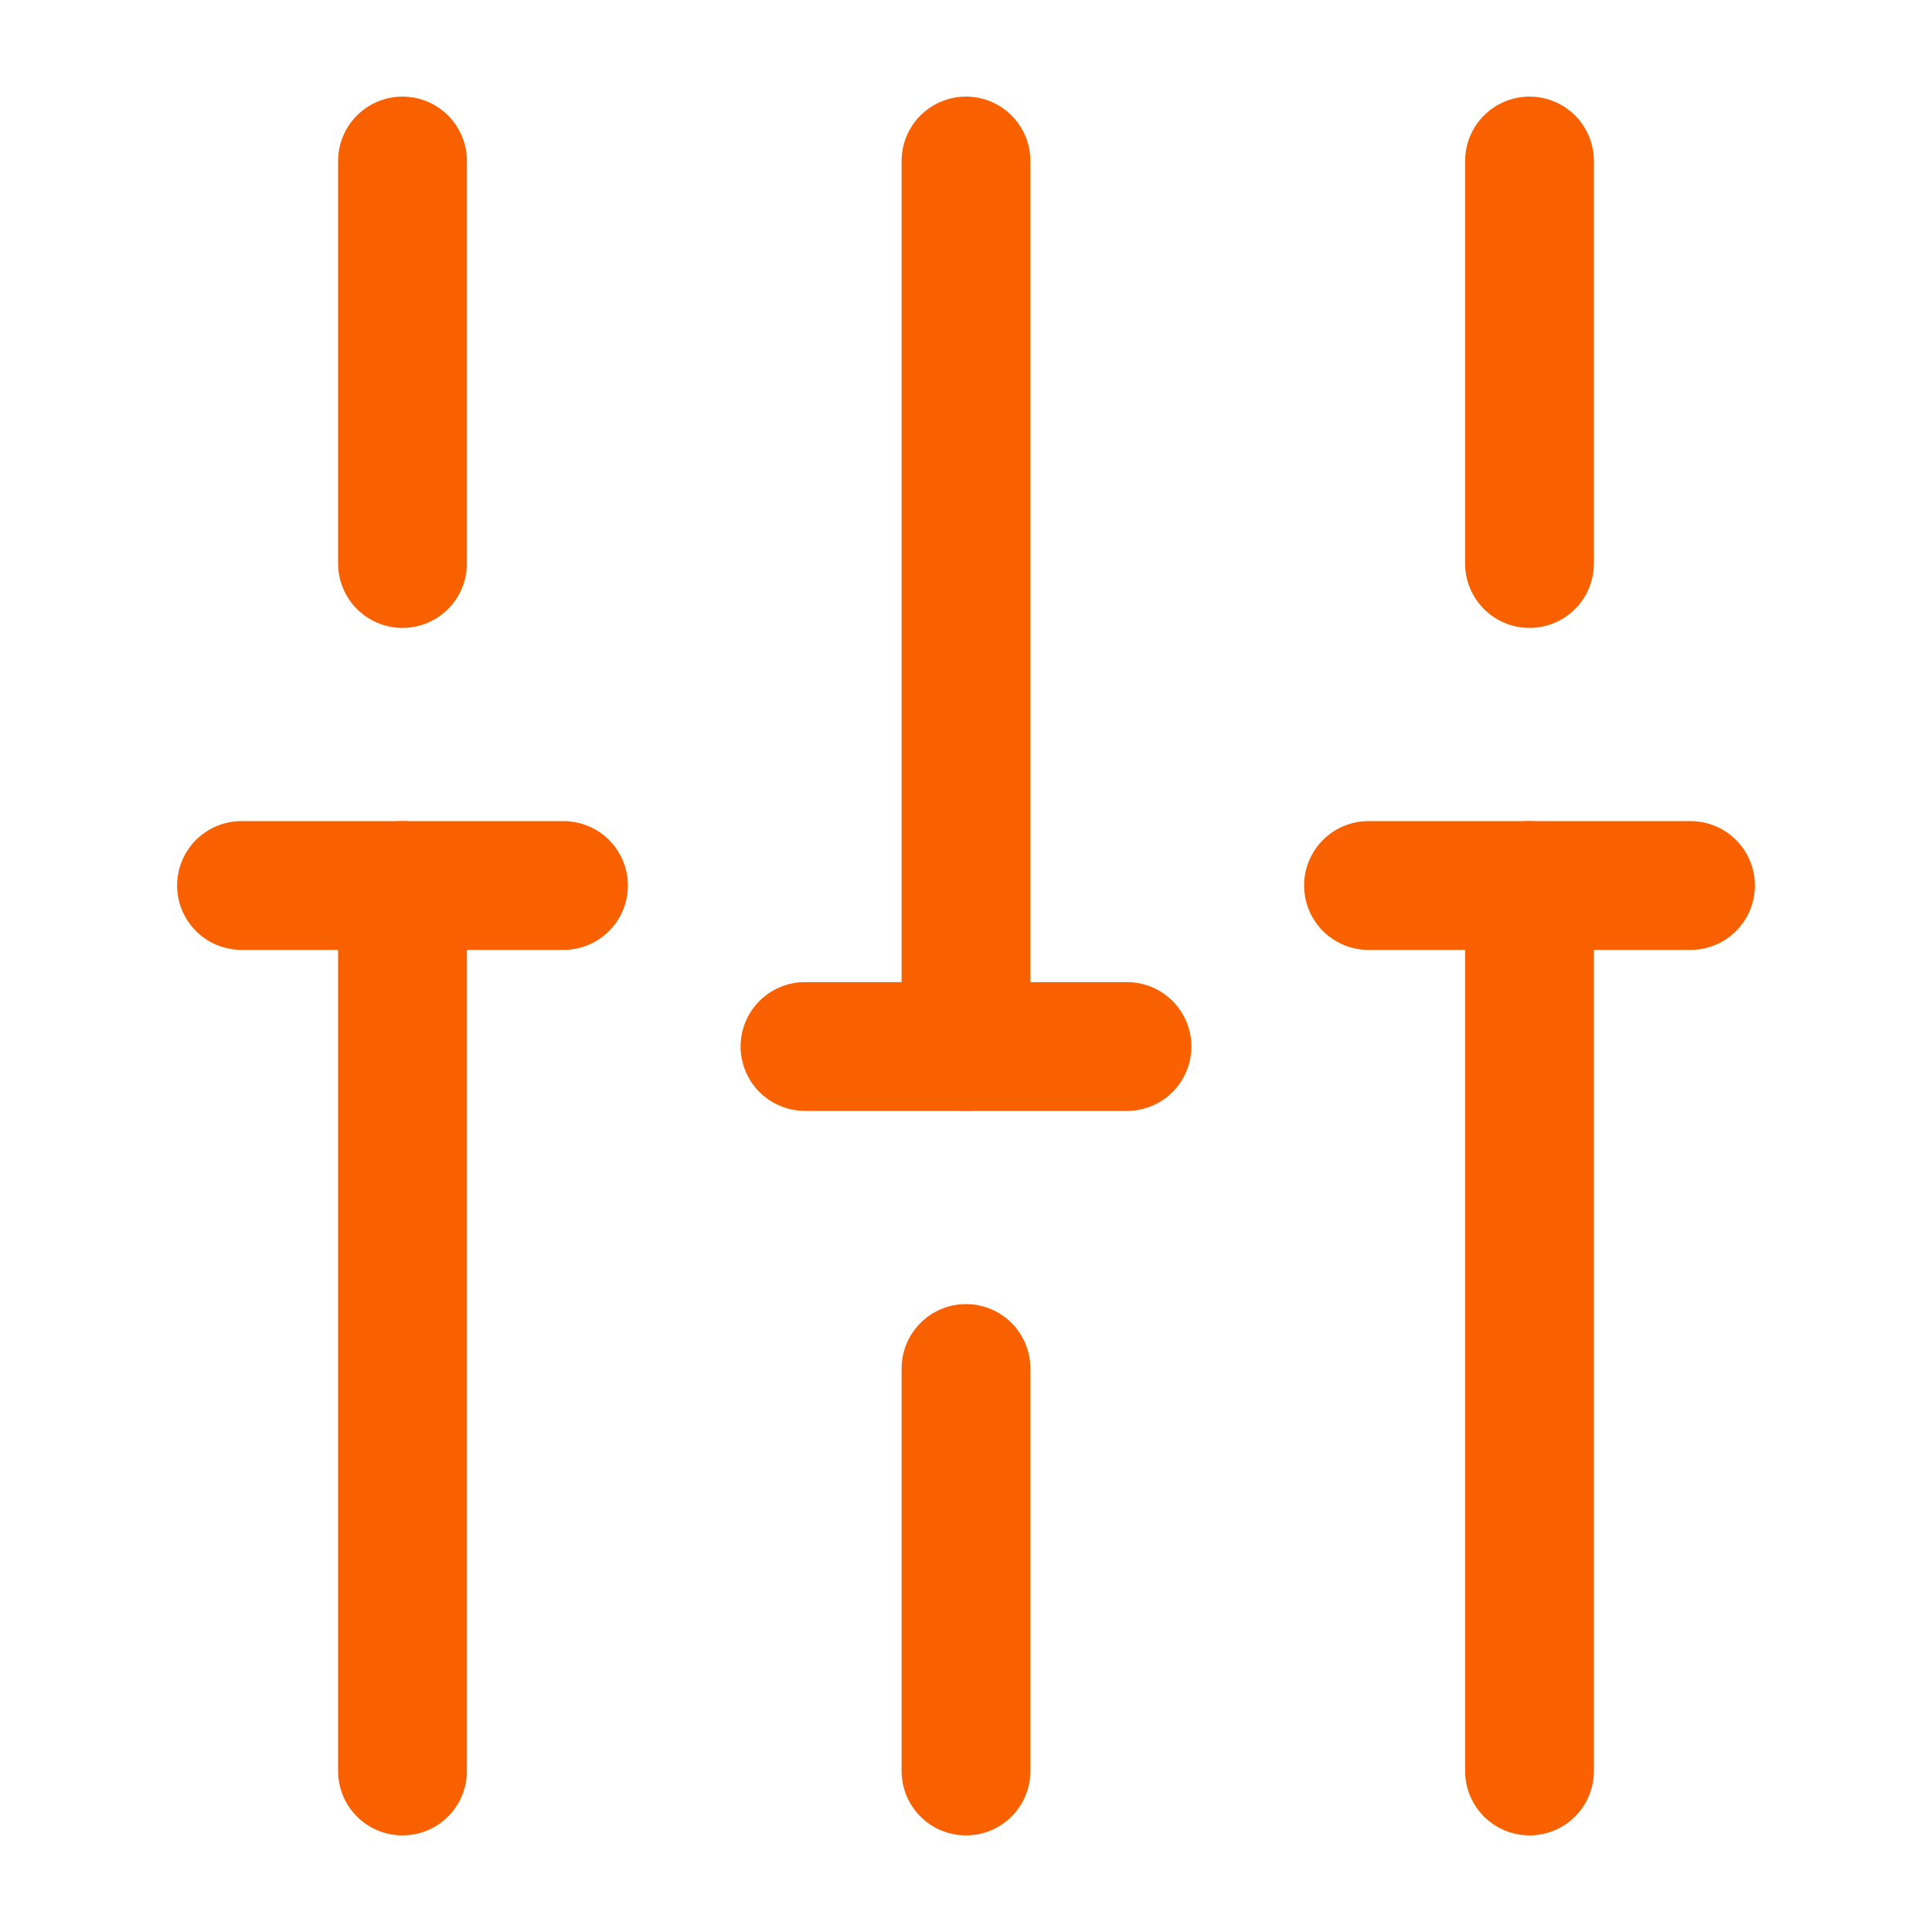
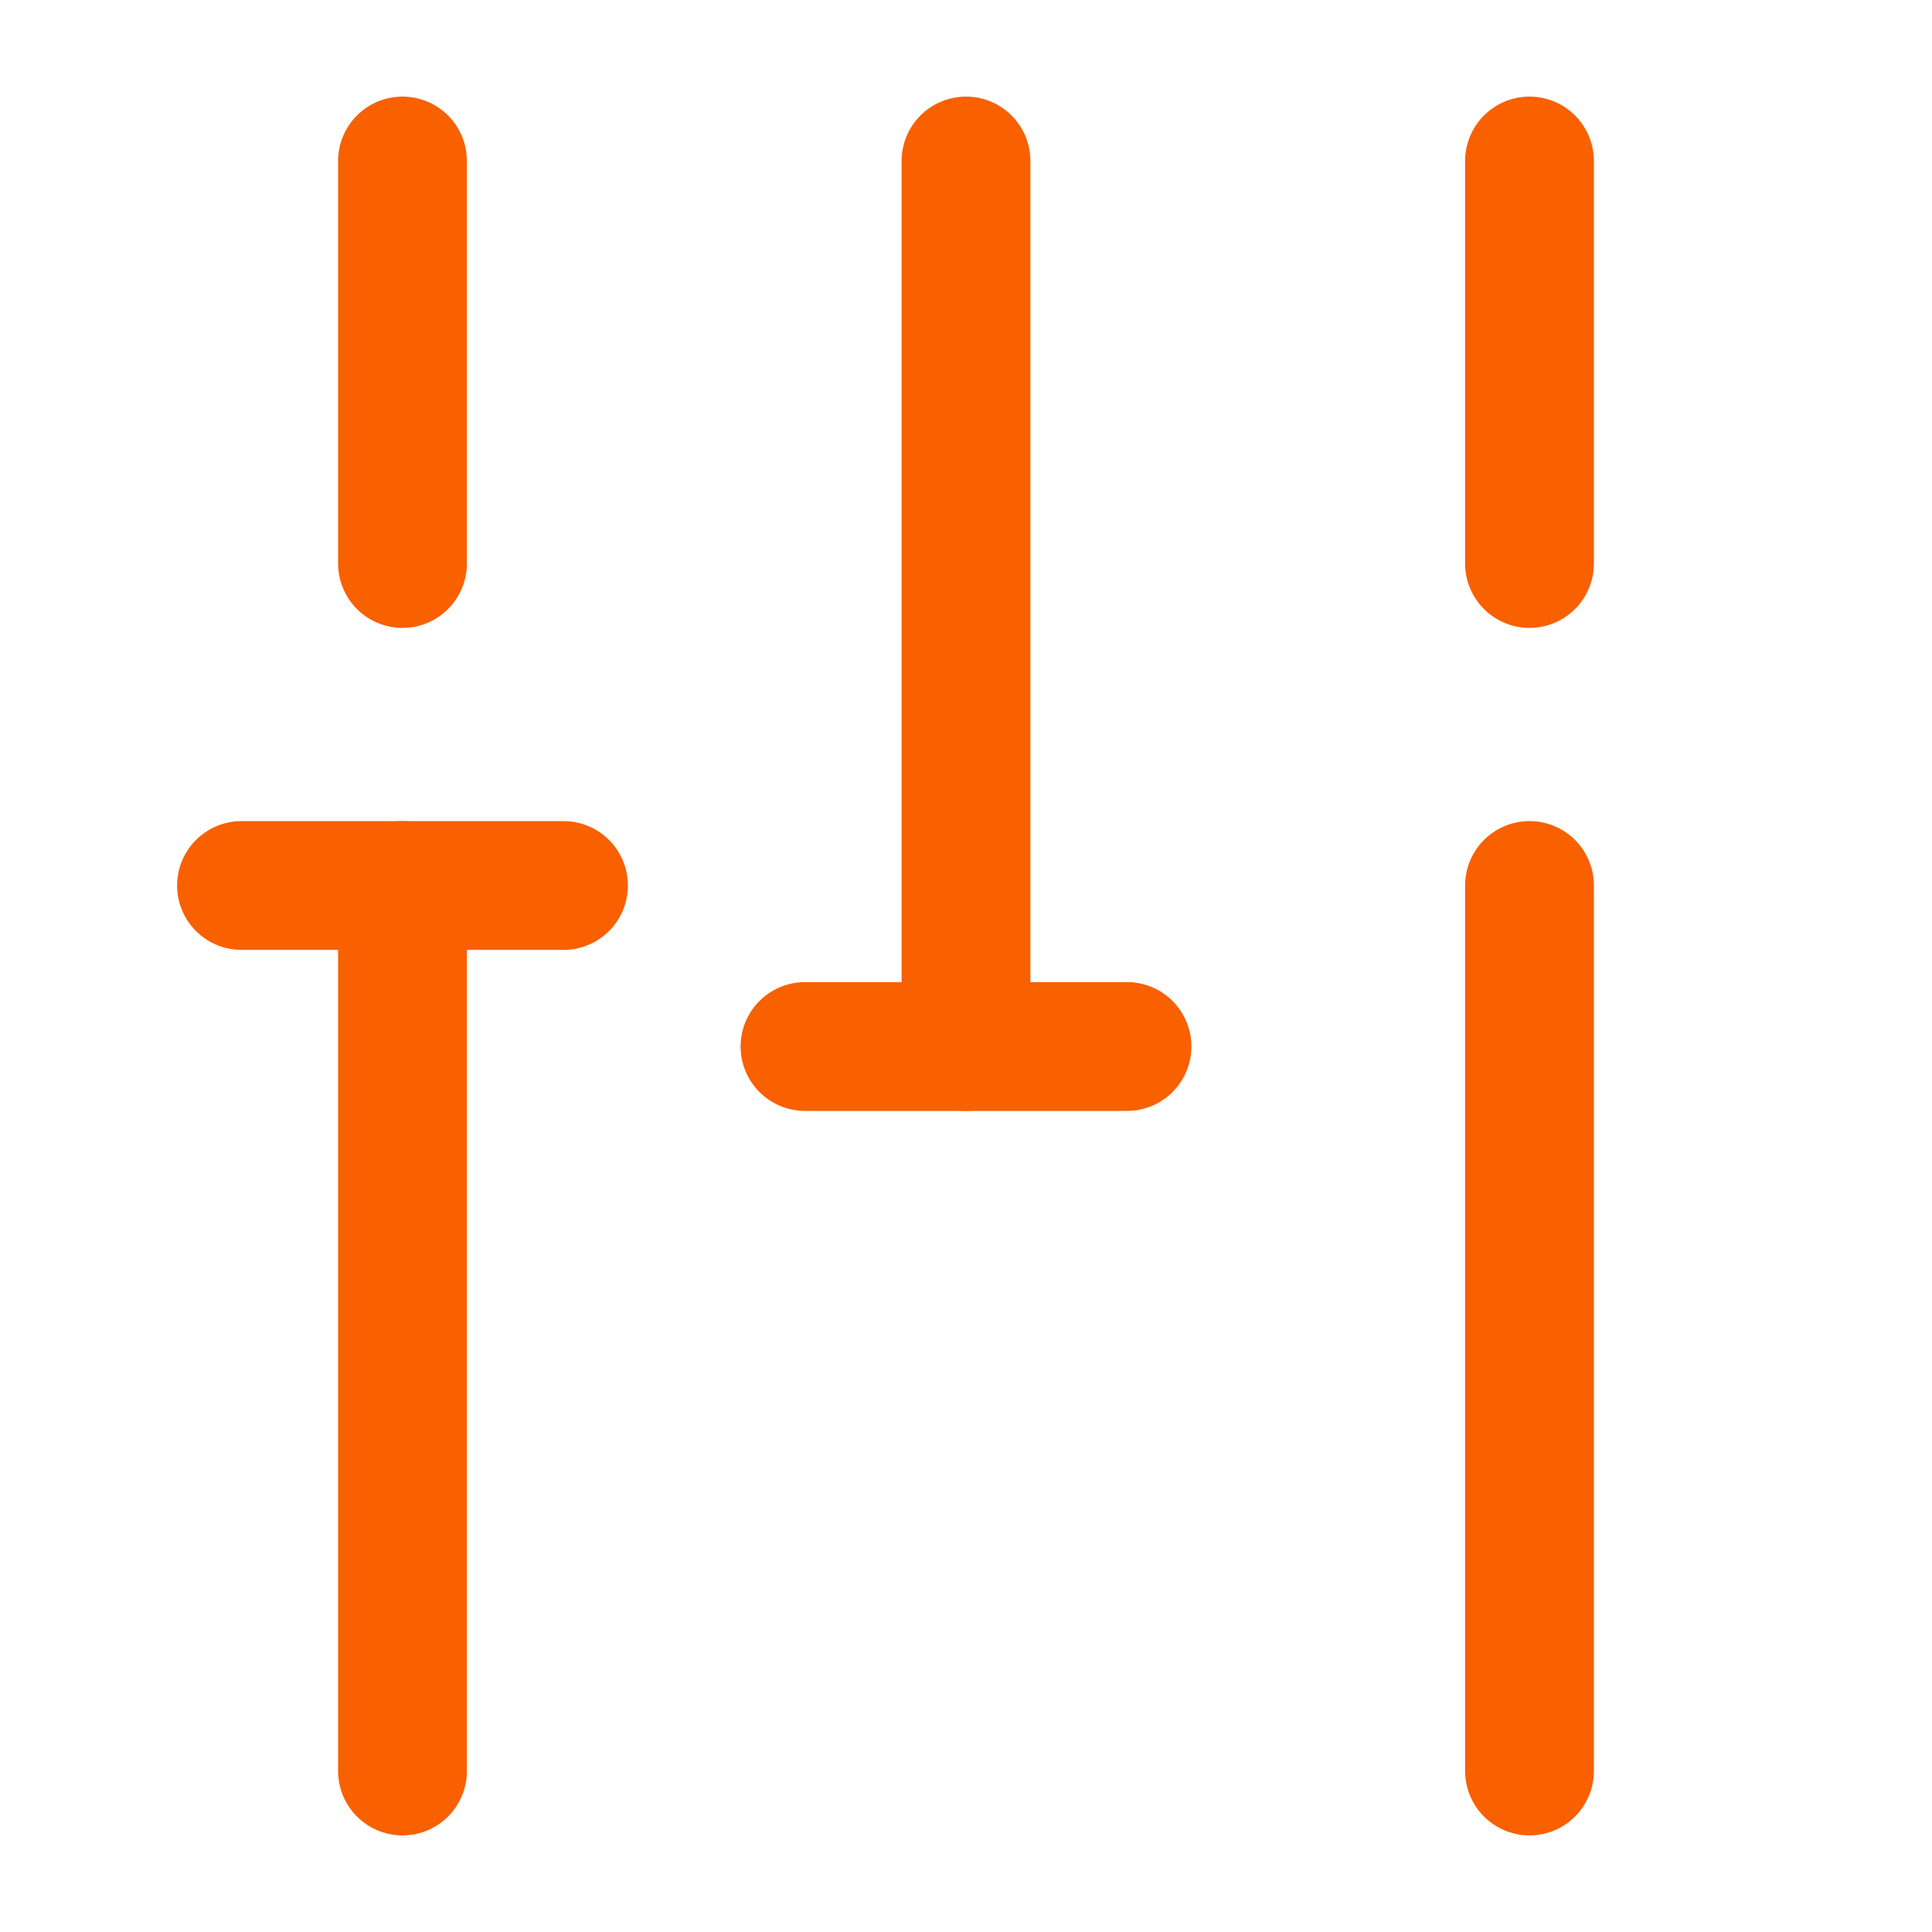
<svg xmlns="http://www.w3.org/2000/svg" width="30" height="30" viewBox="0 0 30 30" fill="none">
  <path d="M23.75 27.5V13.75" stroke="#F96000" stroke-width="2" stroke-miterlimit="10" stroke-linecap="round" stroke-linejoin="round" />
  <path d="M23.75 8.75V2.5" stroke="#F96000" stroke-width="2" stroke-miterlimit="10" stroke-linecap="round" stroke-linejoin="round" />
-   <path d="M15 27.5V21.25" stroke="#F96000" stroke-width="2" stroke-miterlimit="10" stroke-linecap="round" stroke-linejoin="round" />
  <path d="M15 16.25V2.5" stroke="#F96000" stroke-width="2" stroke-miterlimit="10" stroke-linecap="round" stroke-linejoin="round" />
  <path d="M6.25 27.5V13.75" stroke="#F96000" stroke-width="2" stroke-miterlimit="10" stroke-linecap="round" stroke-linejoin="round" />
  <path d="M6.25 8.75V2.5" stroke="#F96000" stroke-width="2" stroke-miterlimit="10" stroke-linecap="round" stroke-linejoin="round" />
  <path d="M3.75 13.75H8.75" stroke="#F96000" stroke-width="2" stroke-miterlimit="10" stroke-linecap="round" stroke-linejoin="round" />
-   <path d="M21.25 13.75H26.25" stroke="#F96000" stroke-width="2" stroke-miterlimit="10" stroke-linecap="round" stroke-linejoin="round" />
  <path d="M12.5 16.25H17.5" stroke="#F96000" stroke-width="2" stroke-miterlimit="10" stroke-linecap="round" stroke-linejoin="round" />
</svg>